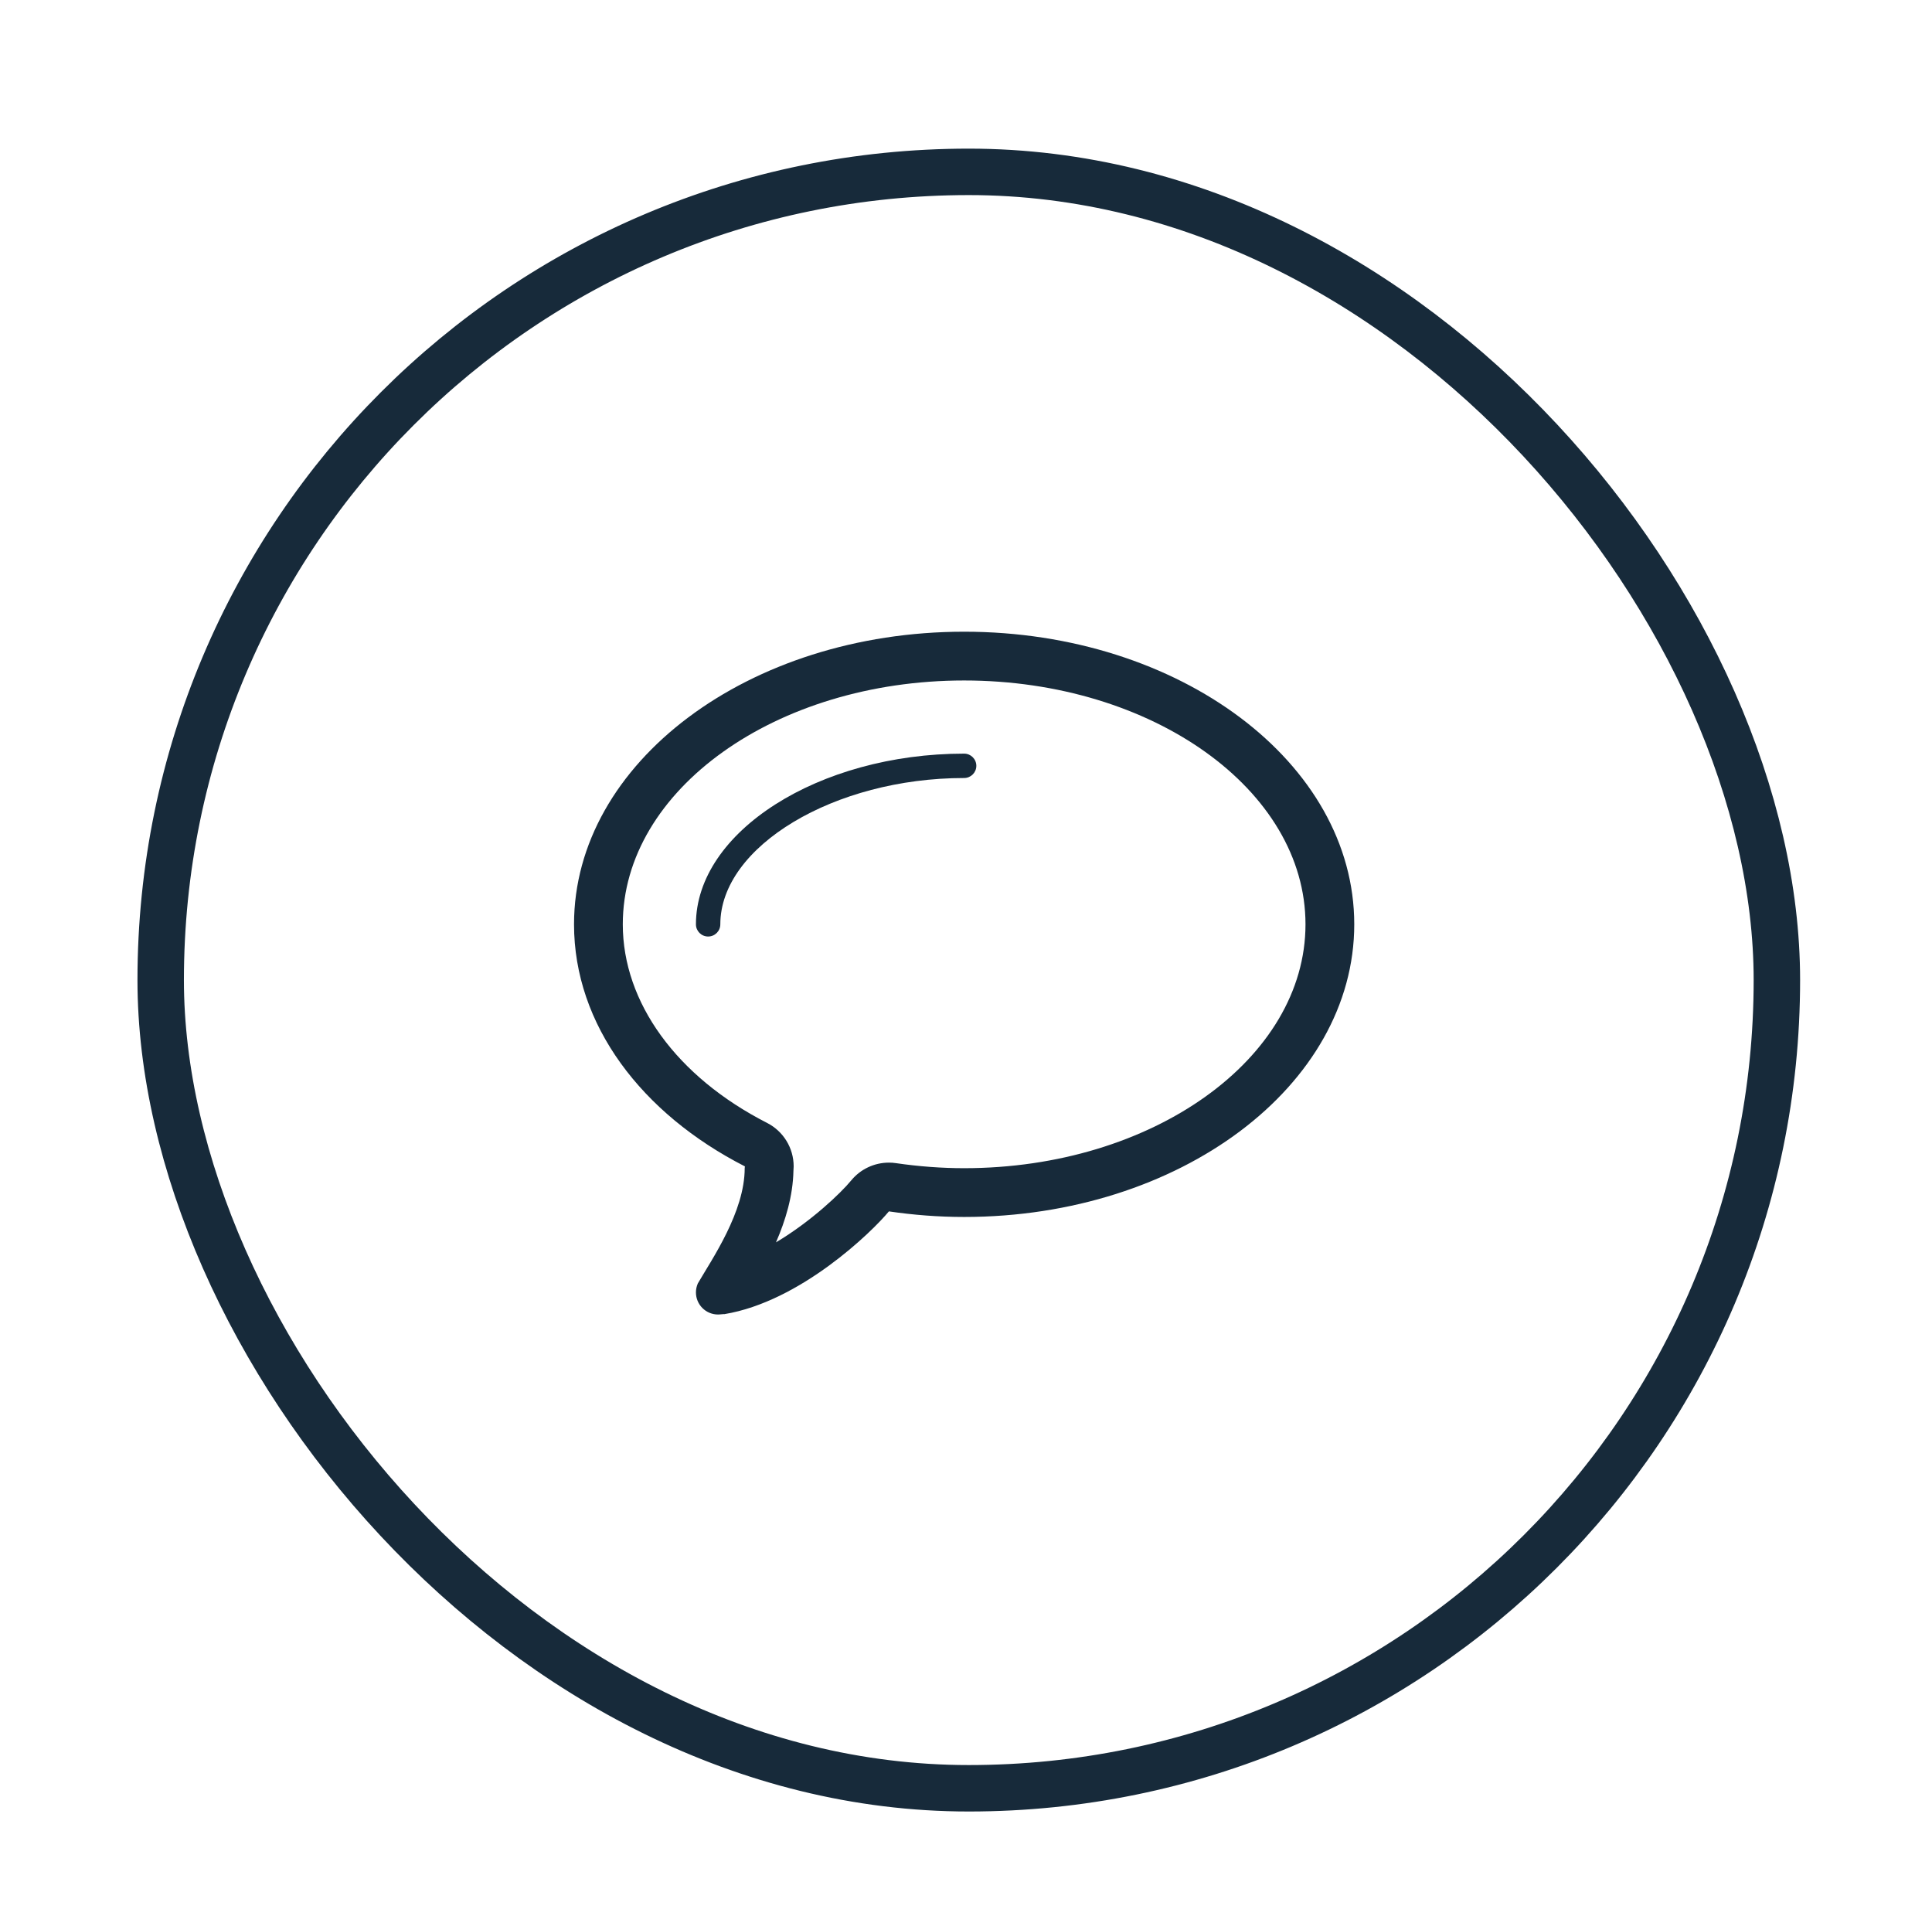
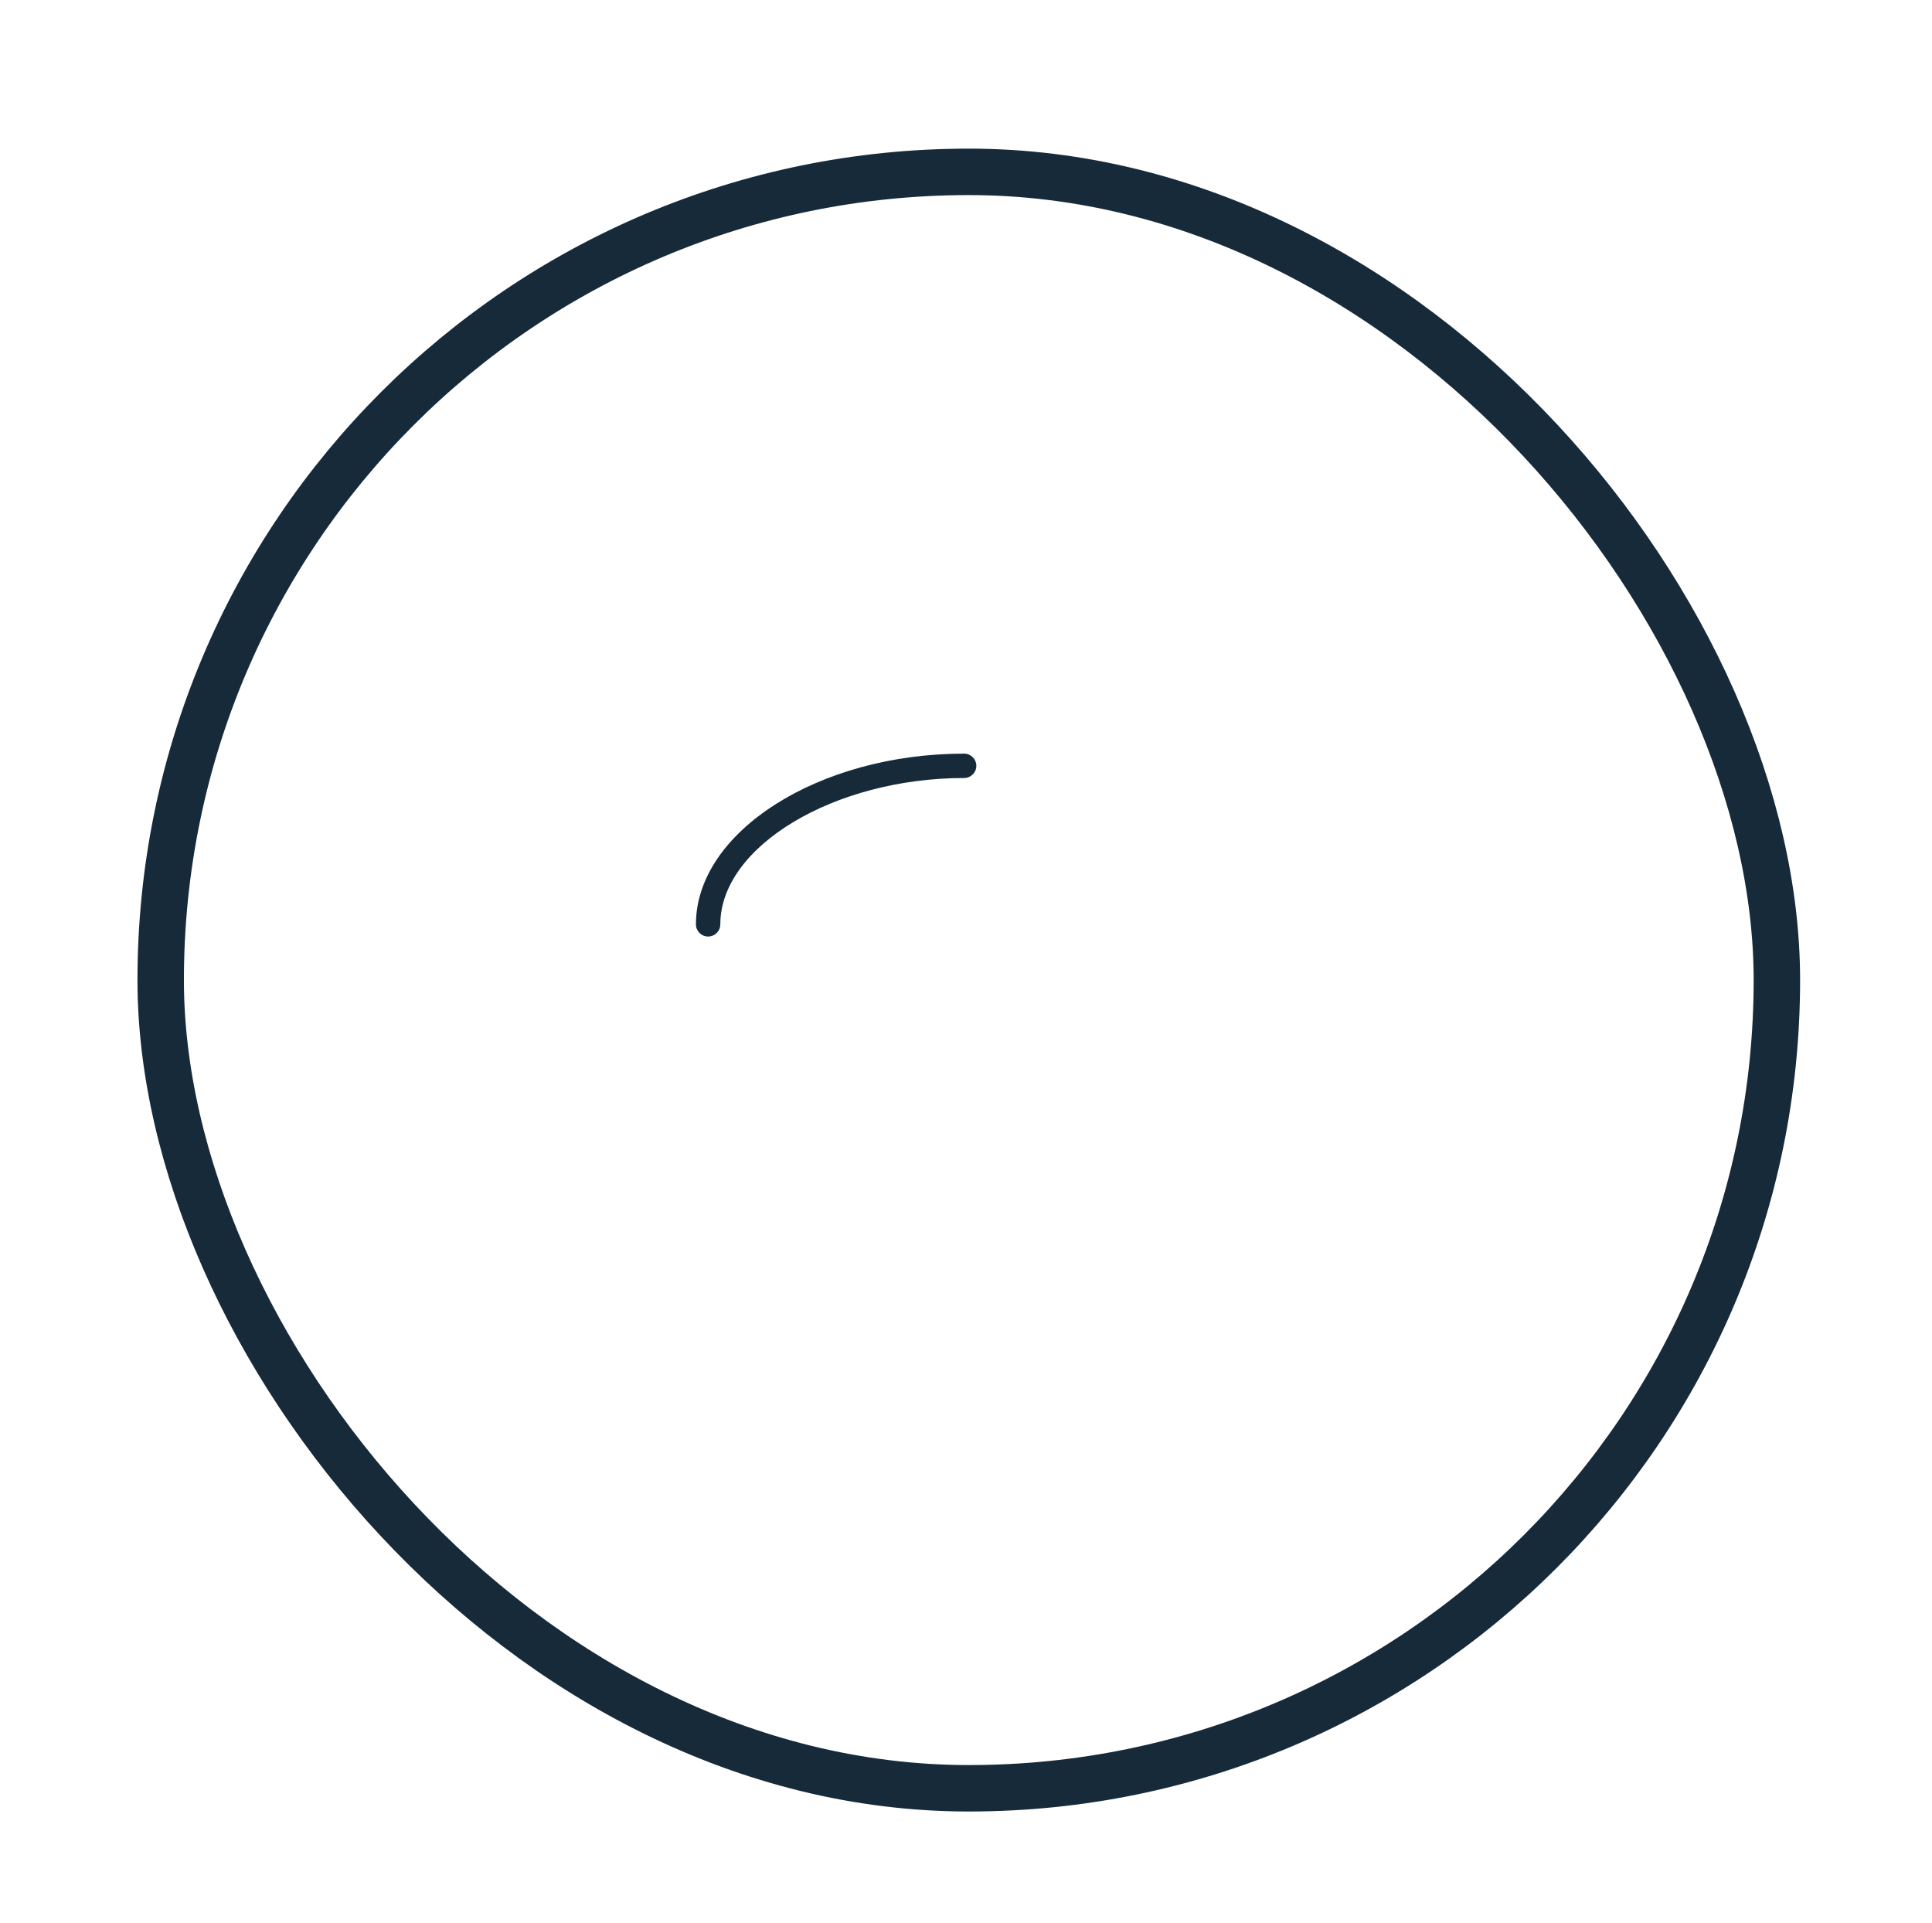
<svg xmlns="http://www.w3.org/2000/svg" width="208" height="207" viewBox="0 0 208 207" fill="none">
  <g filter="url(#filter0_dd_2001_207)">
    <rect x="14.8" y="8" width="179" height="179" rx="89.5" fill="white" />
    <rect x="17.3" y="10.5" width="174" height="174" rx="87" stroke="#172A3A" stroke-width="5" />
    <path fill-rule="evenodd" clip-rule="evenodd" d="M103.8 73.125C88.147 73.125 74.925 81.541 74.925 91.5C74.925 92.225 75.513 92.812 76.237 92.812C76.962 92.812 77.55 92.225 77.55 91.5C77.55 83.111 89.816 75.75 103.8 75.75C104.522 75.75 105.112 75.162 105.112 74.438C105.112 73.713 104.524 73.125 103.8 73.125Z" fill="#172A3A" />
-     <path fill-rule="evenodd" clip-rule="evenodd" d="M103.8 60C80.603 60 61.8 74.104 61.8 91.5C61.8 102.333 69.095 111.886 80.196 117.556C80.196 117.627 80.175 117.674 80.175 117.75C80.175 122.457 76.66 127.523 75.114 130.182H75.119C74.996 130.471 74.925 130.788 74.925 131.122C74.925 132.434 75.988 133.5 77.303 133.5C77.55 133.5 77.983 133.434 77.972 133.463C86.176 132.119 93.904 124.583 95.699 122.399C98.321 122.785 101.025 123 103.8 123C126.992 123 145.8 108.896 145.8 91.5C145.8 74.104 126.994 60 103.8 60ZM103.8 117.75C101.393 117.75 98.923 117.566 96.46 117.207C96.206 117.165 95.951 117.151 95.699 117.151C94.14 117.151 92.646 117.845 91.641 119.068C90.517 120.435 87.32 123.488 83.543 125.733C84.566 123.383 85.367 120.75 85.422 118.036C85.438 117.868 85.446 117.697 85.446 117.553C85.446 115.579 84.341 113.776 82.585 112.878C72.856 107.911 67.05 99.918 67.05 91.5C67.05 77.026 83.535 65.25 103.8 65.25C124.06 65.25 140.55 77.026 140.55 91.5C140.55 105.974 124.062 117.75 103.8 117.75Z" fill="#172A3A" />
  </g>
  <defs>
    <filter id="filter0_dd_2001_207" x="0.8" y="0" width="207" height="207" filterUnits="userSpaceOnUse" color-interpolation-filters="sRGB">
      <feFlood flood-opacity="0" result="BackgroundImageFix" />
      <feColorMatrix in="SourceAlpha" type="matrix" values="0 0 0 0 0 0 0 0 0 0 0 0 0 0 0 0 0 0 127 0" result="hardAlpha" />
      <feOffset dy="2" />
      <feGaussianBlur stdDeviation="1.5" />
      <feColorMatrix type="matrix" values="0 0 0 0 0 0 0 0 0 0 0 0 0 0 0 0 0 0 0.3 0" />
      <feBlend mode="normal" in2="BackgroundImageFix" result="effect1_dropShadow_2001_207" />
      <feColorMatrix in="SourceAlpha" type="matrix" values="0 0 0 0 0 0 0 0 0 0 0 0 0 0 0 0 0 0 127 0" result="hardAlpha" />
      <feMorphology radius="4" operator="dilate" in="SourceAlpha" result="effect2_dropShadow_2001_207" />
      <feOffset dy="6" />
      <feGaussianBlur stdDeviation="5" />
      <feColorMatrix type="matrix" values="0 0 0 0 0 0 0 0 0 0 0 0 0 0 0 0 0 0 0.15 0" />
      <feBlend mode="normal" in2="effect1_dropShadow_2001_207" result="effect2_dropShadow_2001_207" />
      <feBlend mode="normal" in="SourceGraphic" in2="effect2_dropShadow_2001_207" result="shape" />
    </filter>
  </defs>
</svg>